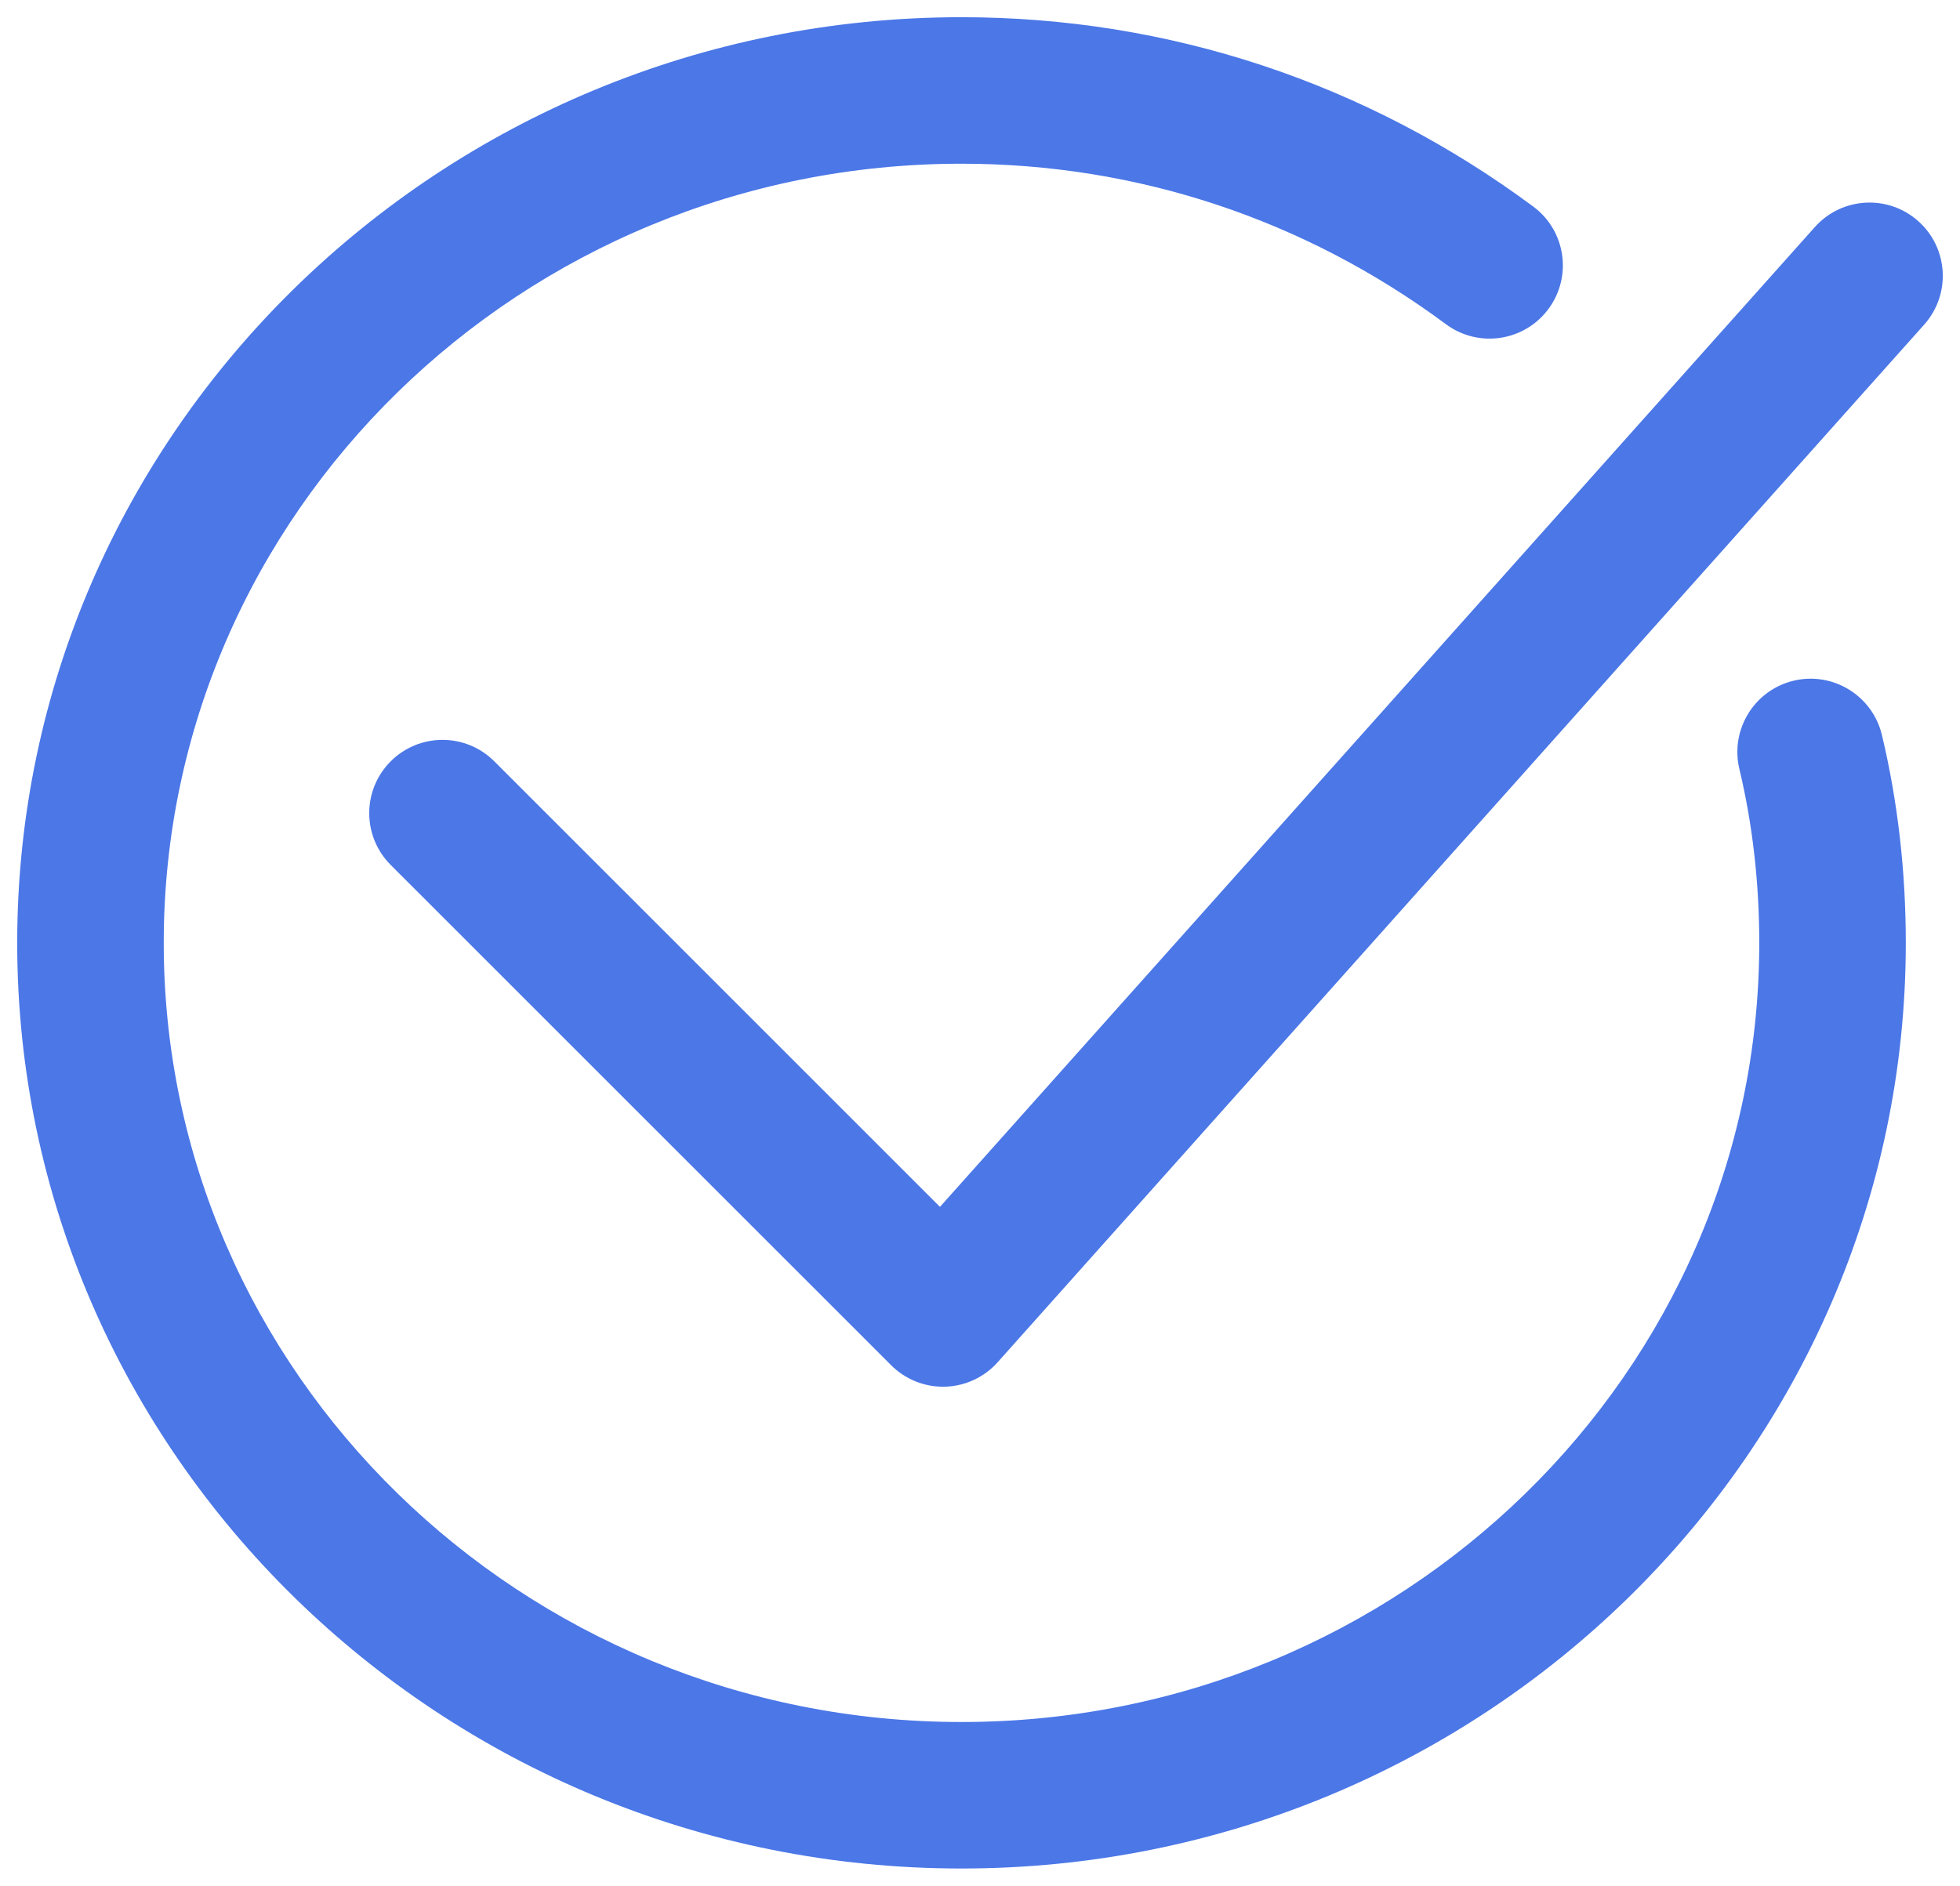
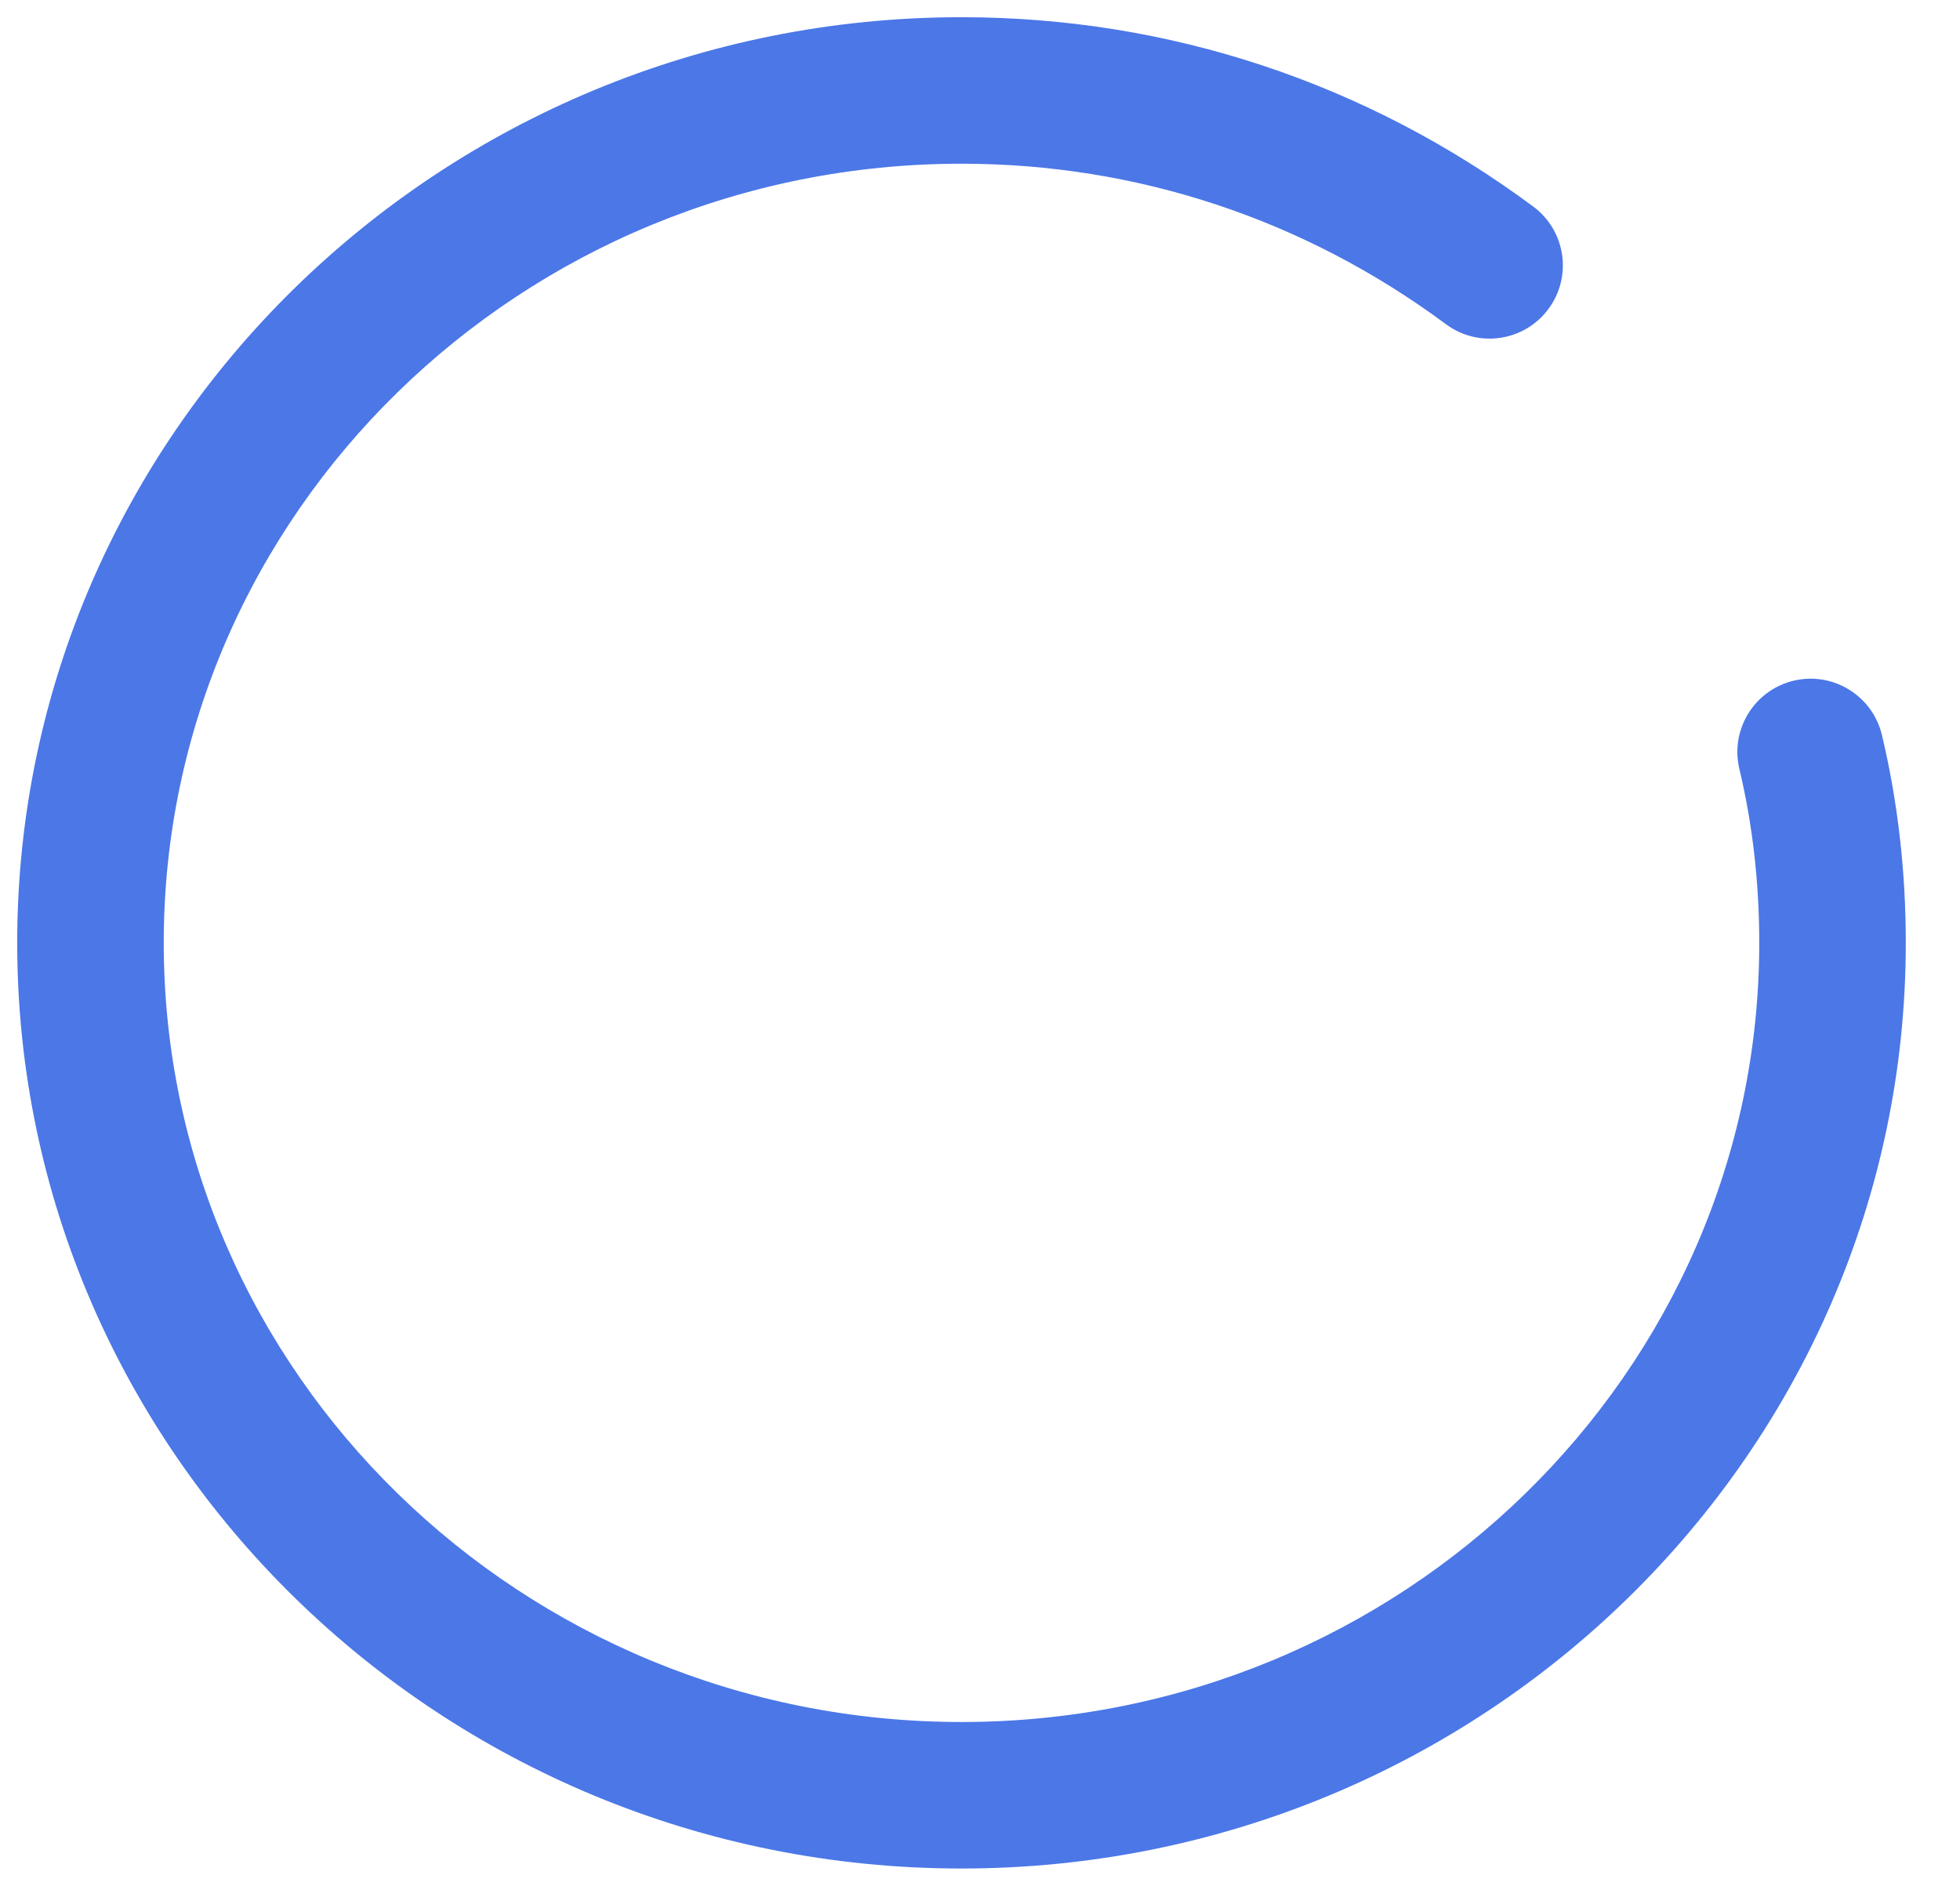
<svg xmlns="http://www.w3.org/2000/svg" viewBox="6034 5087 113.875 109.578">
  <path fill="#4b77e7" fill-opacity="1" stroke="" stroke-opacity="1" stroke-width="1" fill-rule="evenodd" id="tSvg16cf52c0824" d="M 6089.862 5195.577 C 6059.611 5195.577 6035 5171.45 6035 5141.791 C 6035 5112.131 6059.611 5088 6089.862 5088 C 6101.89 5088 6113.377 5091.804 6123.08 5099.002 C 6124.969 5100.402 6125.364 5103.068 6123.962 5104.956 C 6122.564 5106.842 6119.897 5107.241 6118.008 5105.839 C 6109.783 5099.738 6100.05 5096.513 6089.862 5096.513 C 6064.306 5096.513 6043.513 5116.825 6043.513 5141.79 C 6043.513 5166.754 6064.306 5187.064 6089.862 5187.064 C 6115.42 5187.064 6136.212 5166.754 6136.212 5141.79 C 6136.212 5138.293 6135.823 5134.894 6135.057 5131.684 C 6134.512 5129.398 6135.923 5127.102 6138.209 5126.555 C 6140.488 5126.009 6142.79 5127.42 6143.338 5129.708 C 6144.259 5133.565 6144.726 5137.63 6144.726 5141.791 C 6144.725 5171.45 6120.114 5195.577 6089.862 5195.577Z" />
-   <path fill="#4b77e7" fill-opacity="1" stroke="" stroke-opacity="1" stroke-width="1" fill-rule="evenodd" id="tSvg15a8e3bcb1b" d="M 6088.787 5167.58 C 6087.66 5167.58 6086.577 5167.133 6085.777 5166.334 C 6056.699 5137.26 6056.699 5137.26 6056.699 5137.26 C 6055.037 5135.597 6055.037 5132.902 6056.699 5131.24 C 6058.362 5129.578 6061.056 5129.577 6062.719 5131.24 C 6088.611 5157.13 6088.611 5157.13 6088.611 5157.13 C 6088.611 5157.13 6139.443 5100.193 6139.443 5100.193 C 6141.009 5098.439 6143.702 5098.288 6145.453 5099.853 C 6147.206 5101.418 6147.359 5104.109 6145.794 5105.863 C 6091.963 5166.158 6091.963 5166.158 6091.963 5166.158 C 6091.183 5167.032 6090.078 5167.546 6088.909 5167.579 C 6088.867 5167.58 6088.827 5167.58 6088.787 5167.58Z" />
  <mask x="6035" y="5088" width="111.875" height="107.578" style="undefined" id="tSvgbaec9950ae" maskUnits="userSpaceOnUse">
    <path fill="white" fill-opacity="1" stroke="" stroke-opacity="1" stroke-width="1" fill-rule="evenodd" data-svg-name="path" data-svg-id="725da8f90d" id="tSvg725da8f90d" d="M 6035 5088 C 6146.874 5088 6146.874 5088 6146.874 5088 C 6146.874 5088 6146.874 5195.577 6146.874 5195.577 C 6146.874 5195.577 6035 5195.577 6035 5195.577C 6035 5195.577 6035 5088 6035 5088 Z" />
  </mask>
  <defs />
</svg>